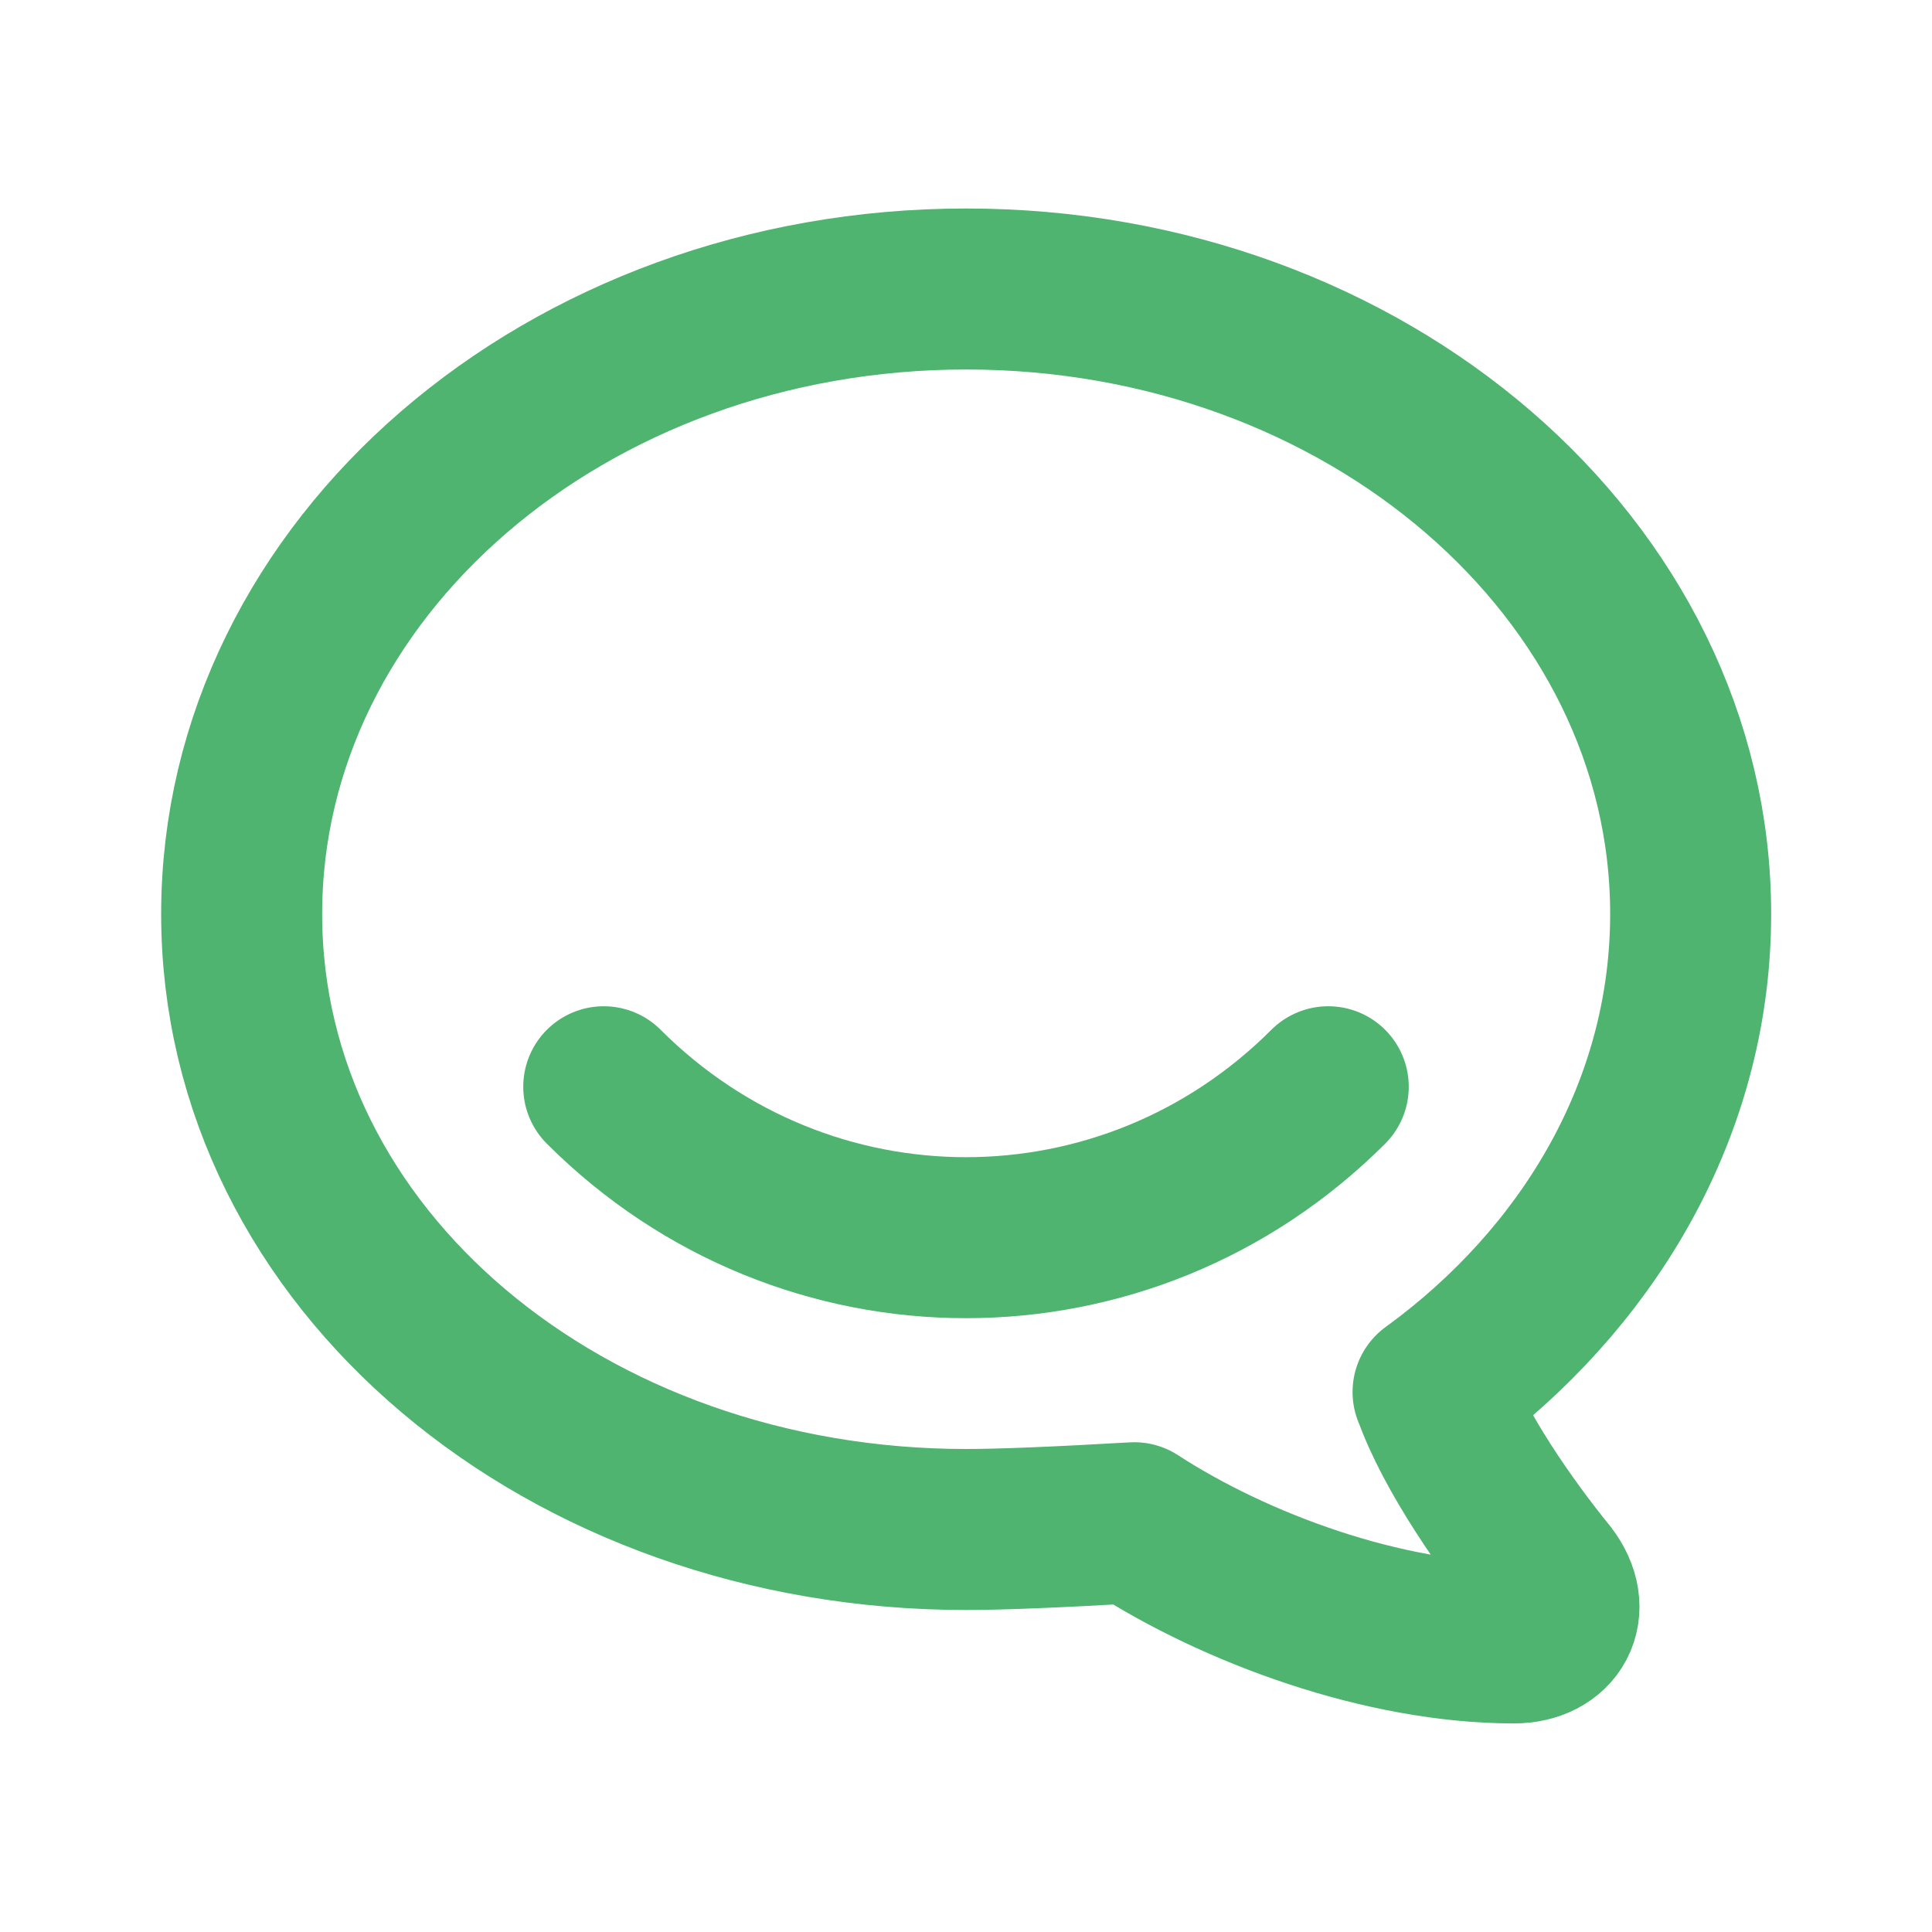
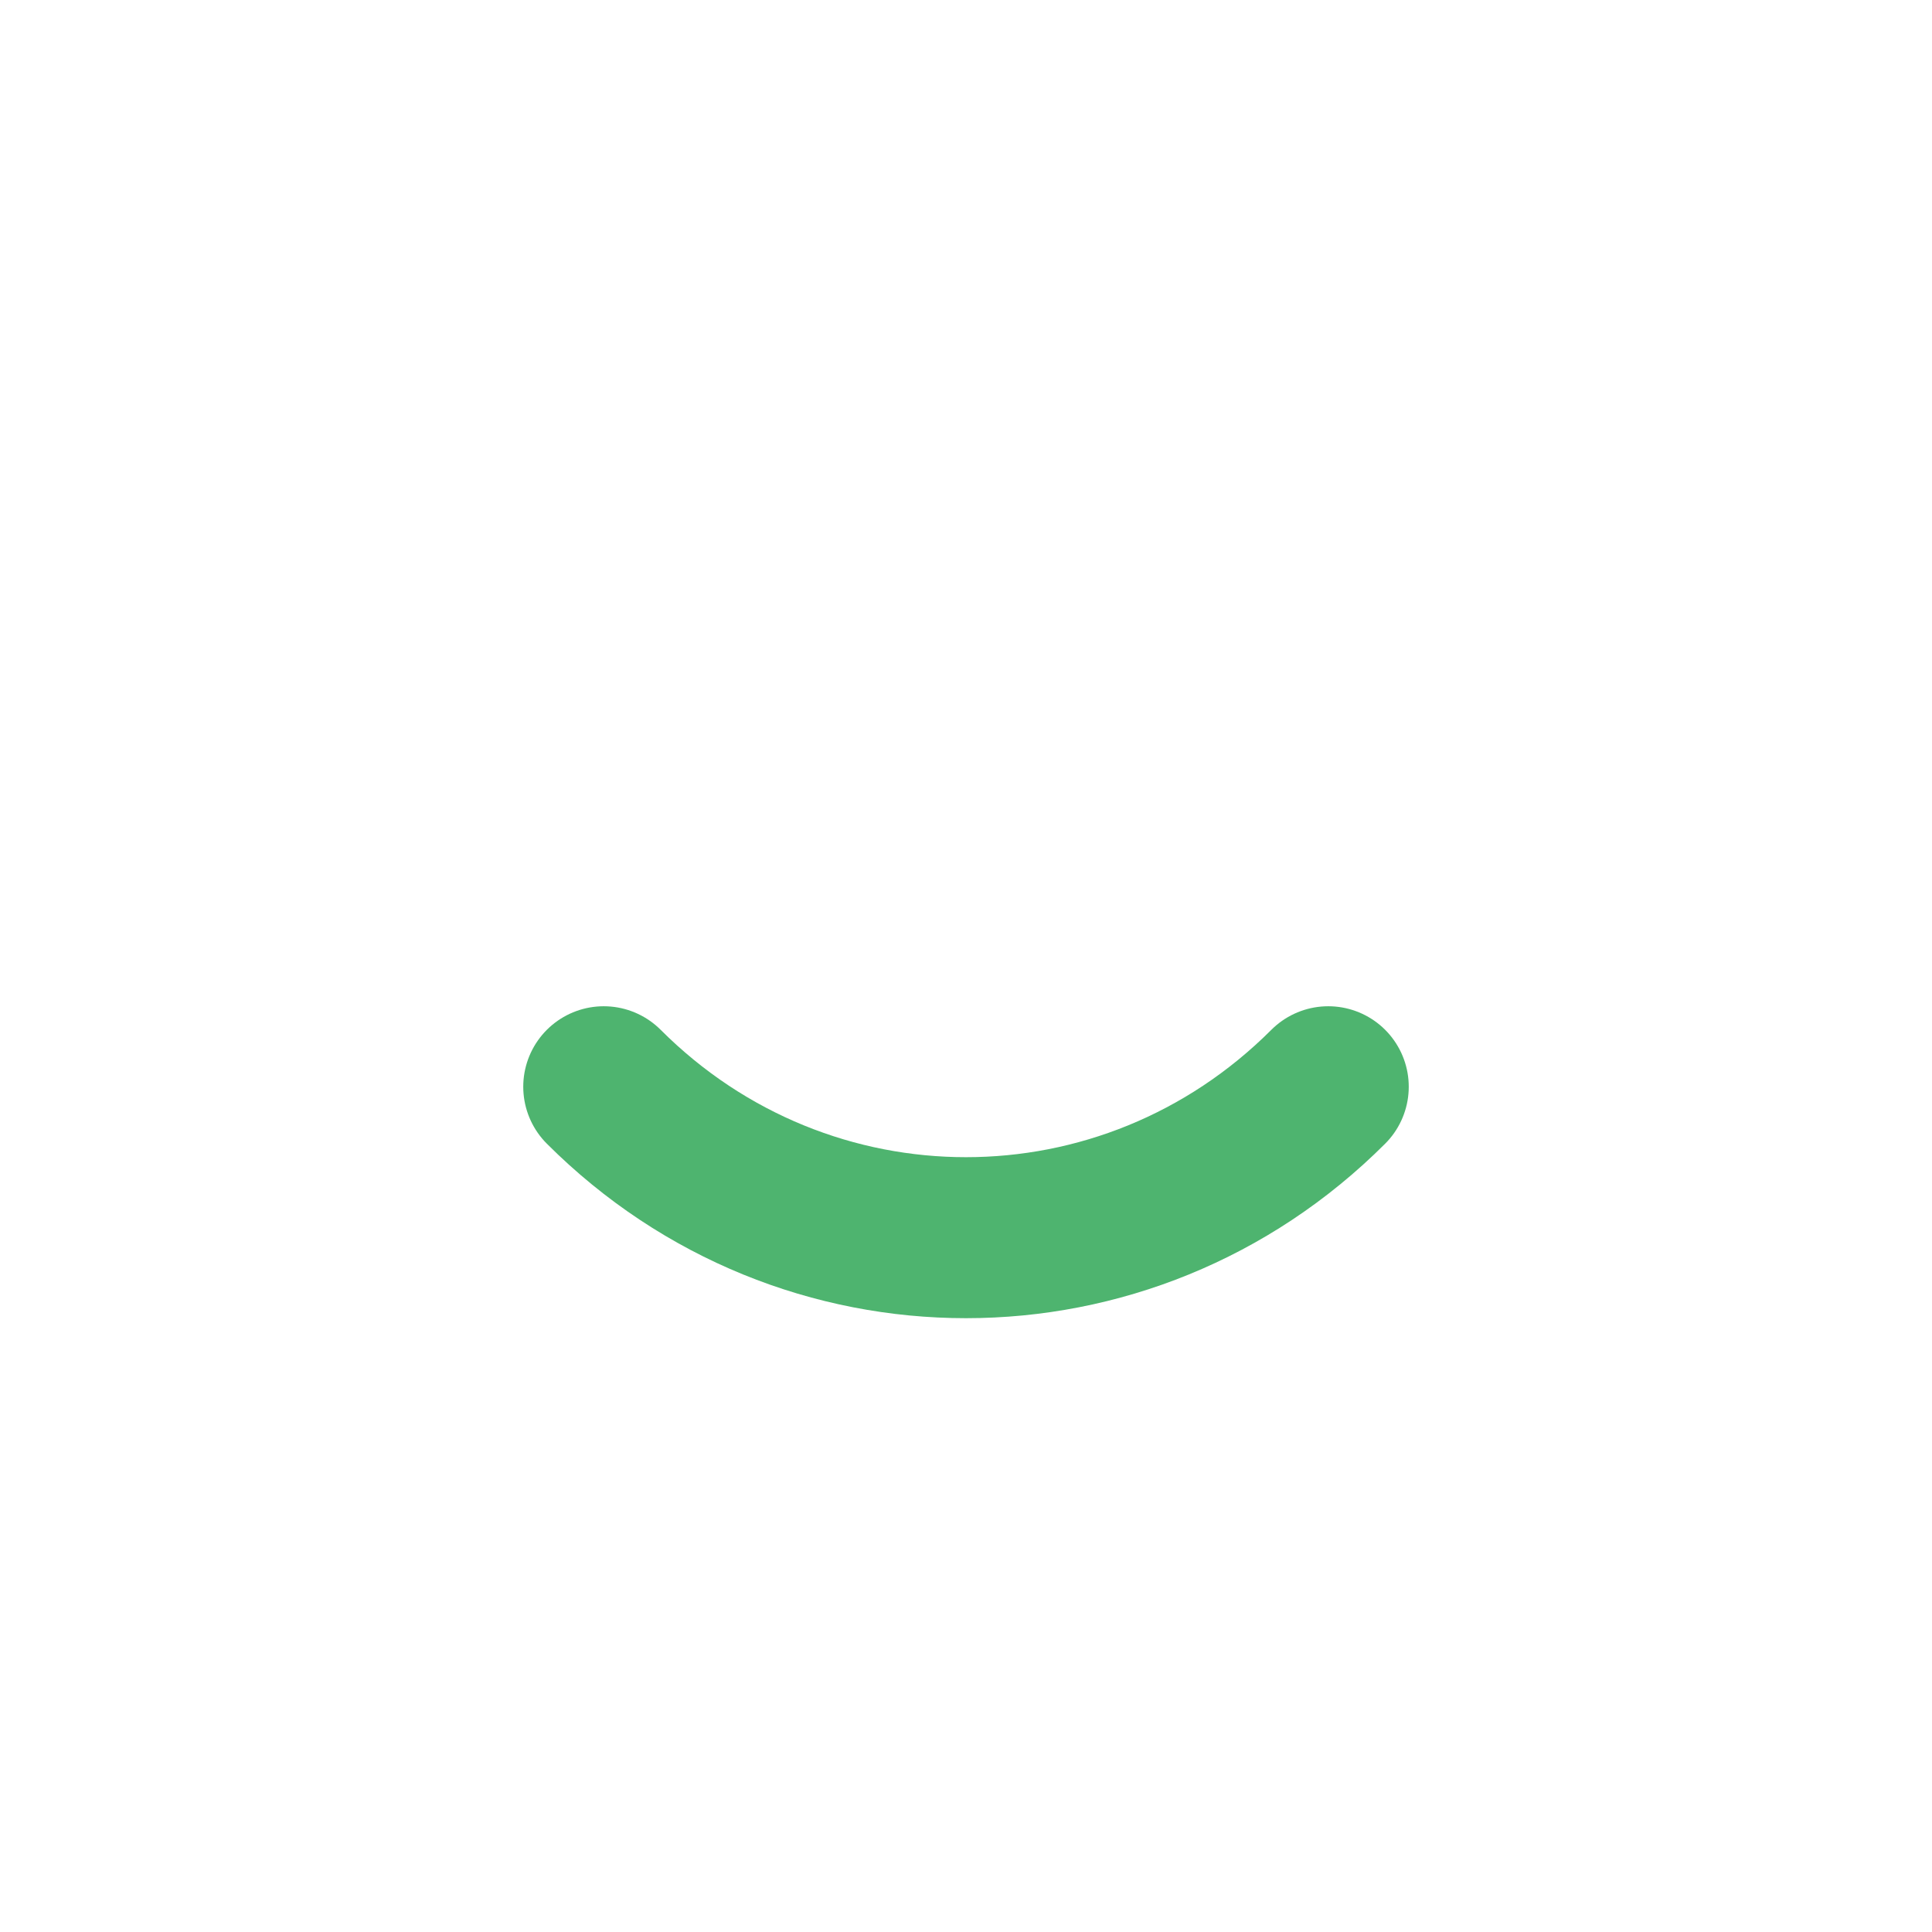
<svg xmlns="http://www.w3.org/2000/svg" width="24" height="24" id="svg-1352202080_469">
  <g fill="none" stroke="#4eb46f" stroke-linecap="round" stroke-linejoin="round" stroke-width="2">
-     <path d="M17.802 17.292s.077-.055.2-.149c1.843-1.425 3-3.49 3-5.789 0-4.286-4.03-7.764-9-7.764s-9 3.478-9 7.764c0 4.288 4.03 7.646 9 7.646.424 0 1.12-.028 2.088-.084 1.262.82 3.104 1.493 4.716 1.493.499 0 .734-.41.414-.828-.486-.596-1.156-1.551-1.416-2.29z" />
    <path d="M7.5 13.5c2.5 2.5 6.5 2.5 9 0" />
  </g>
</svg>